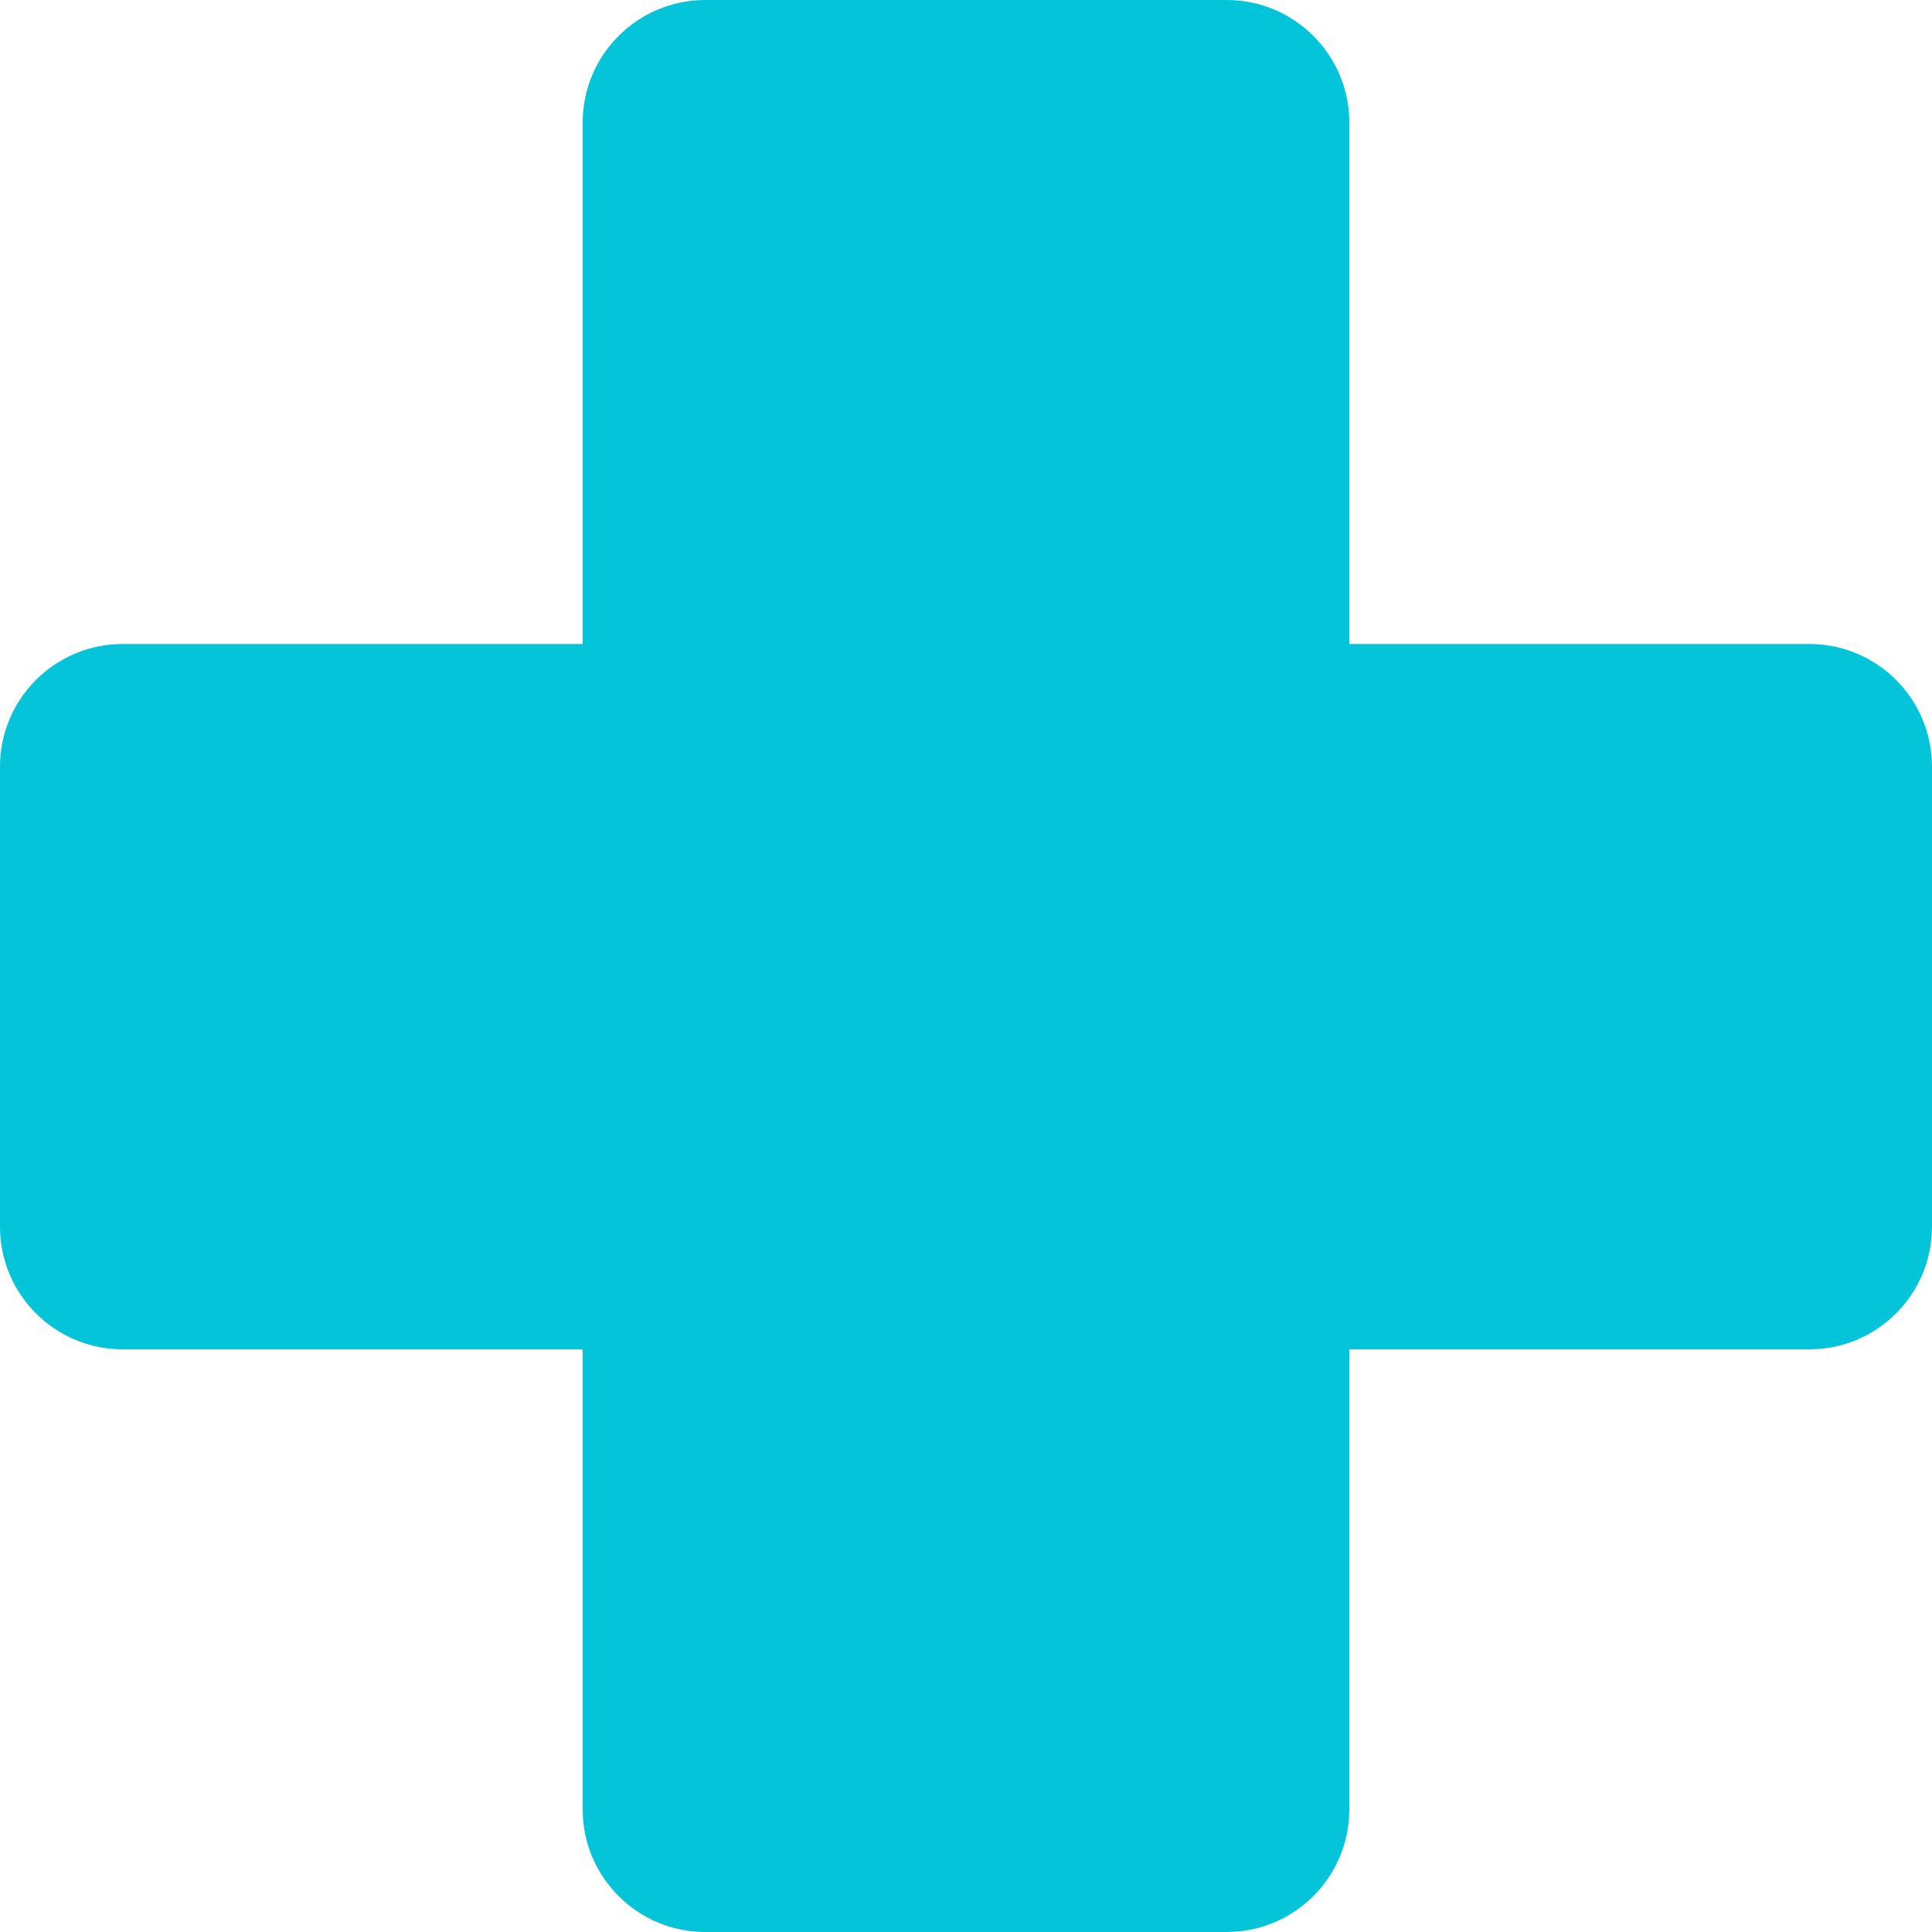
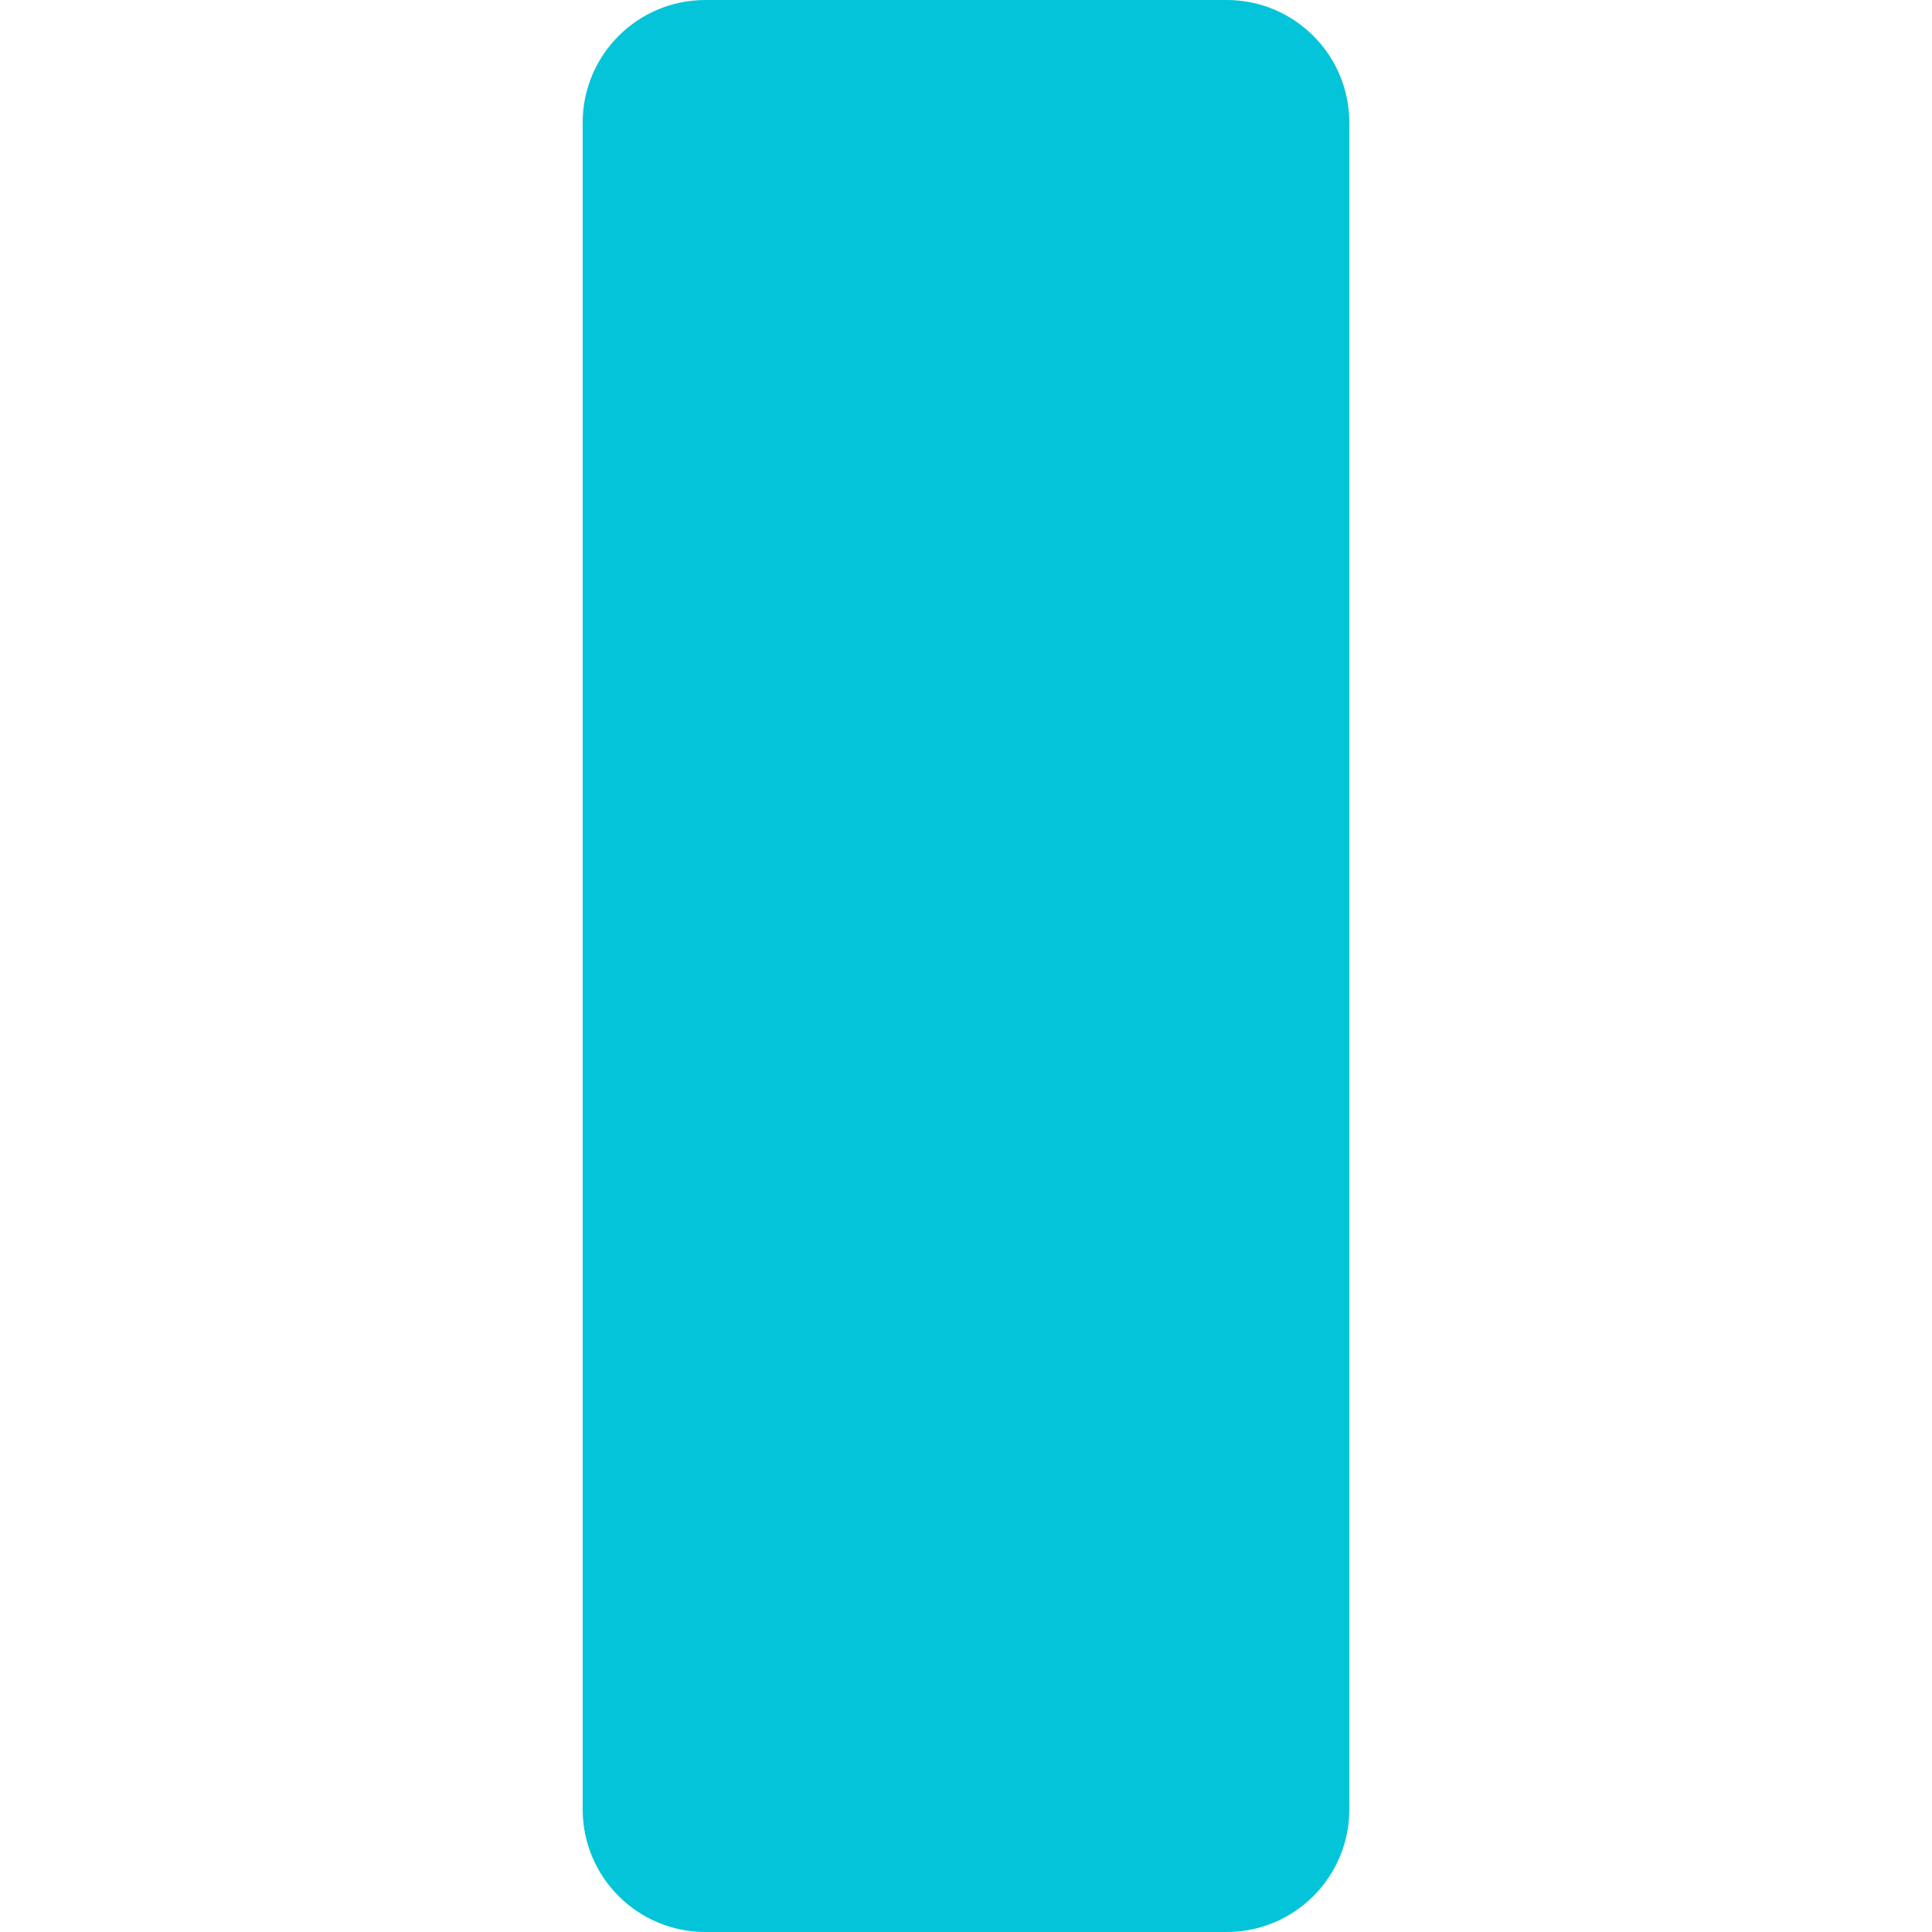
<svg xmlns="http://www.w3.org/2000/svg" width="63" height="63" viewBox="0 0 63 63" fill="none">
  <path d="M19 4C19 1.791 20.791 0 23 0H40C42.209 0 44 1.791 44 4V59C44 61.209 42.209 63 40 63H23C20.791 63 19 61.209 19 59V4Z" fill="#04C4D9" />
-   <path d="M4 44C1.791 44 0 42.209 0 40L0 25C0 22.791 1.791 21 4 21L59 21C61.209 21 63 22.791 63 25V40C63 42.209 61.209 44 59 44L4 44Z" fill="#04C4D9" />
</svg>